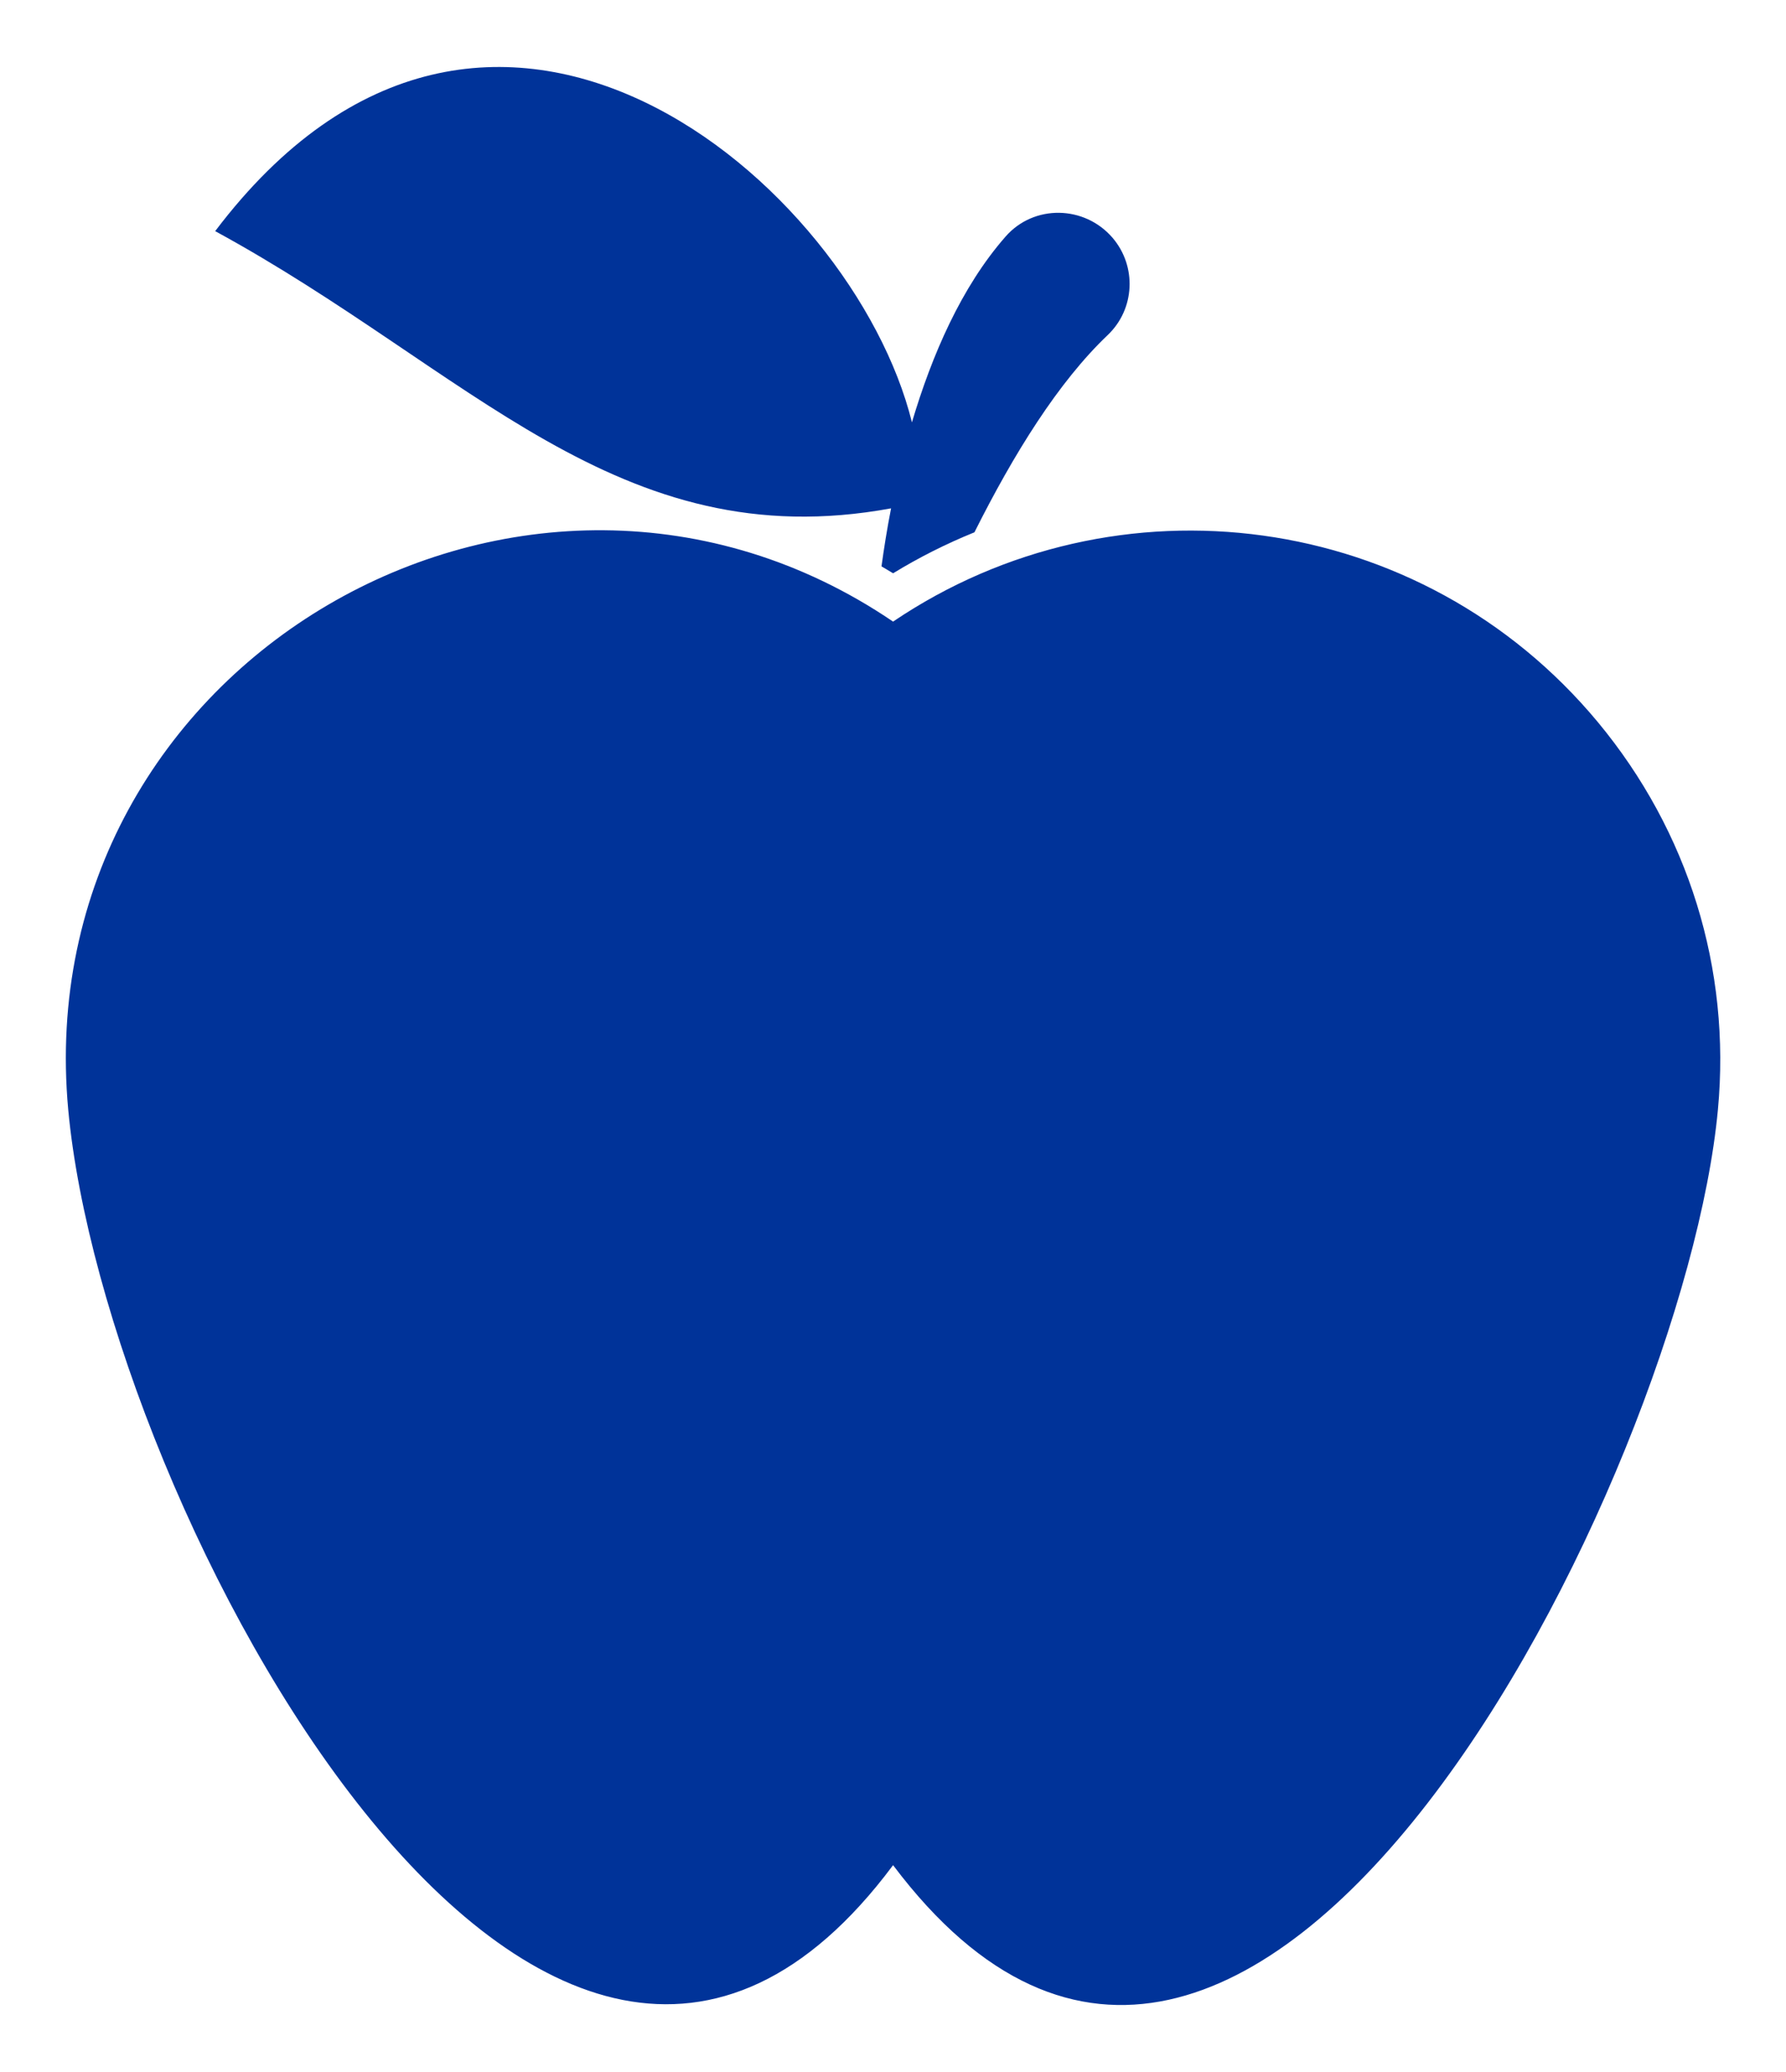
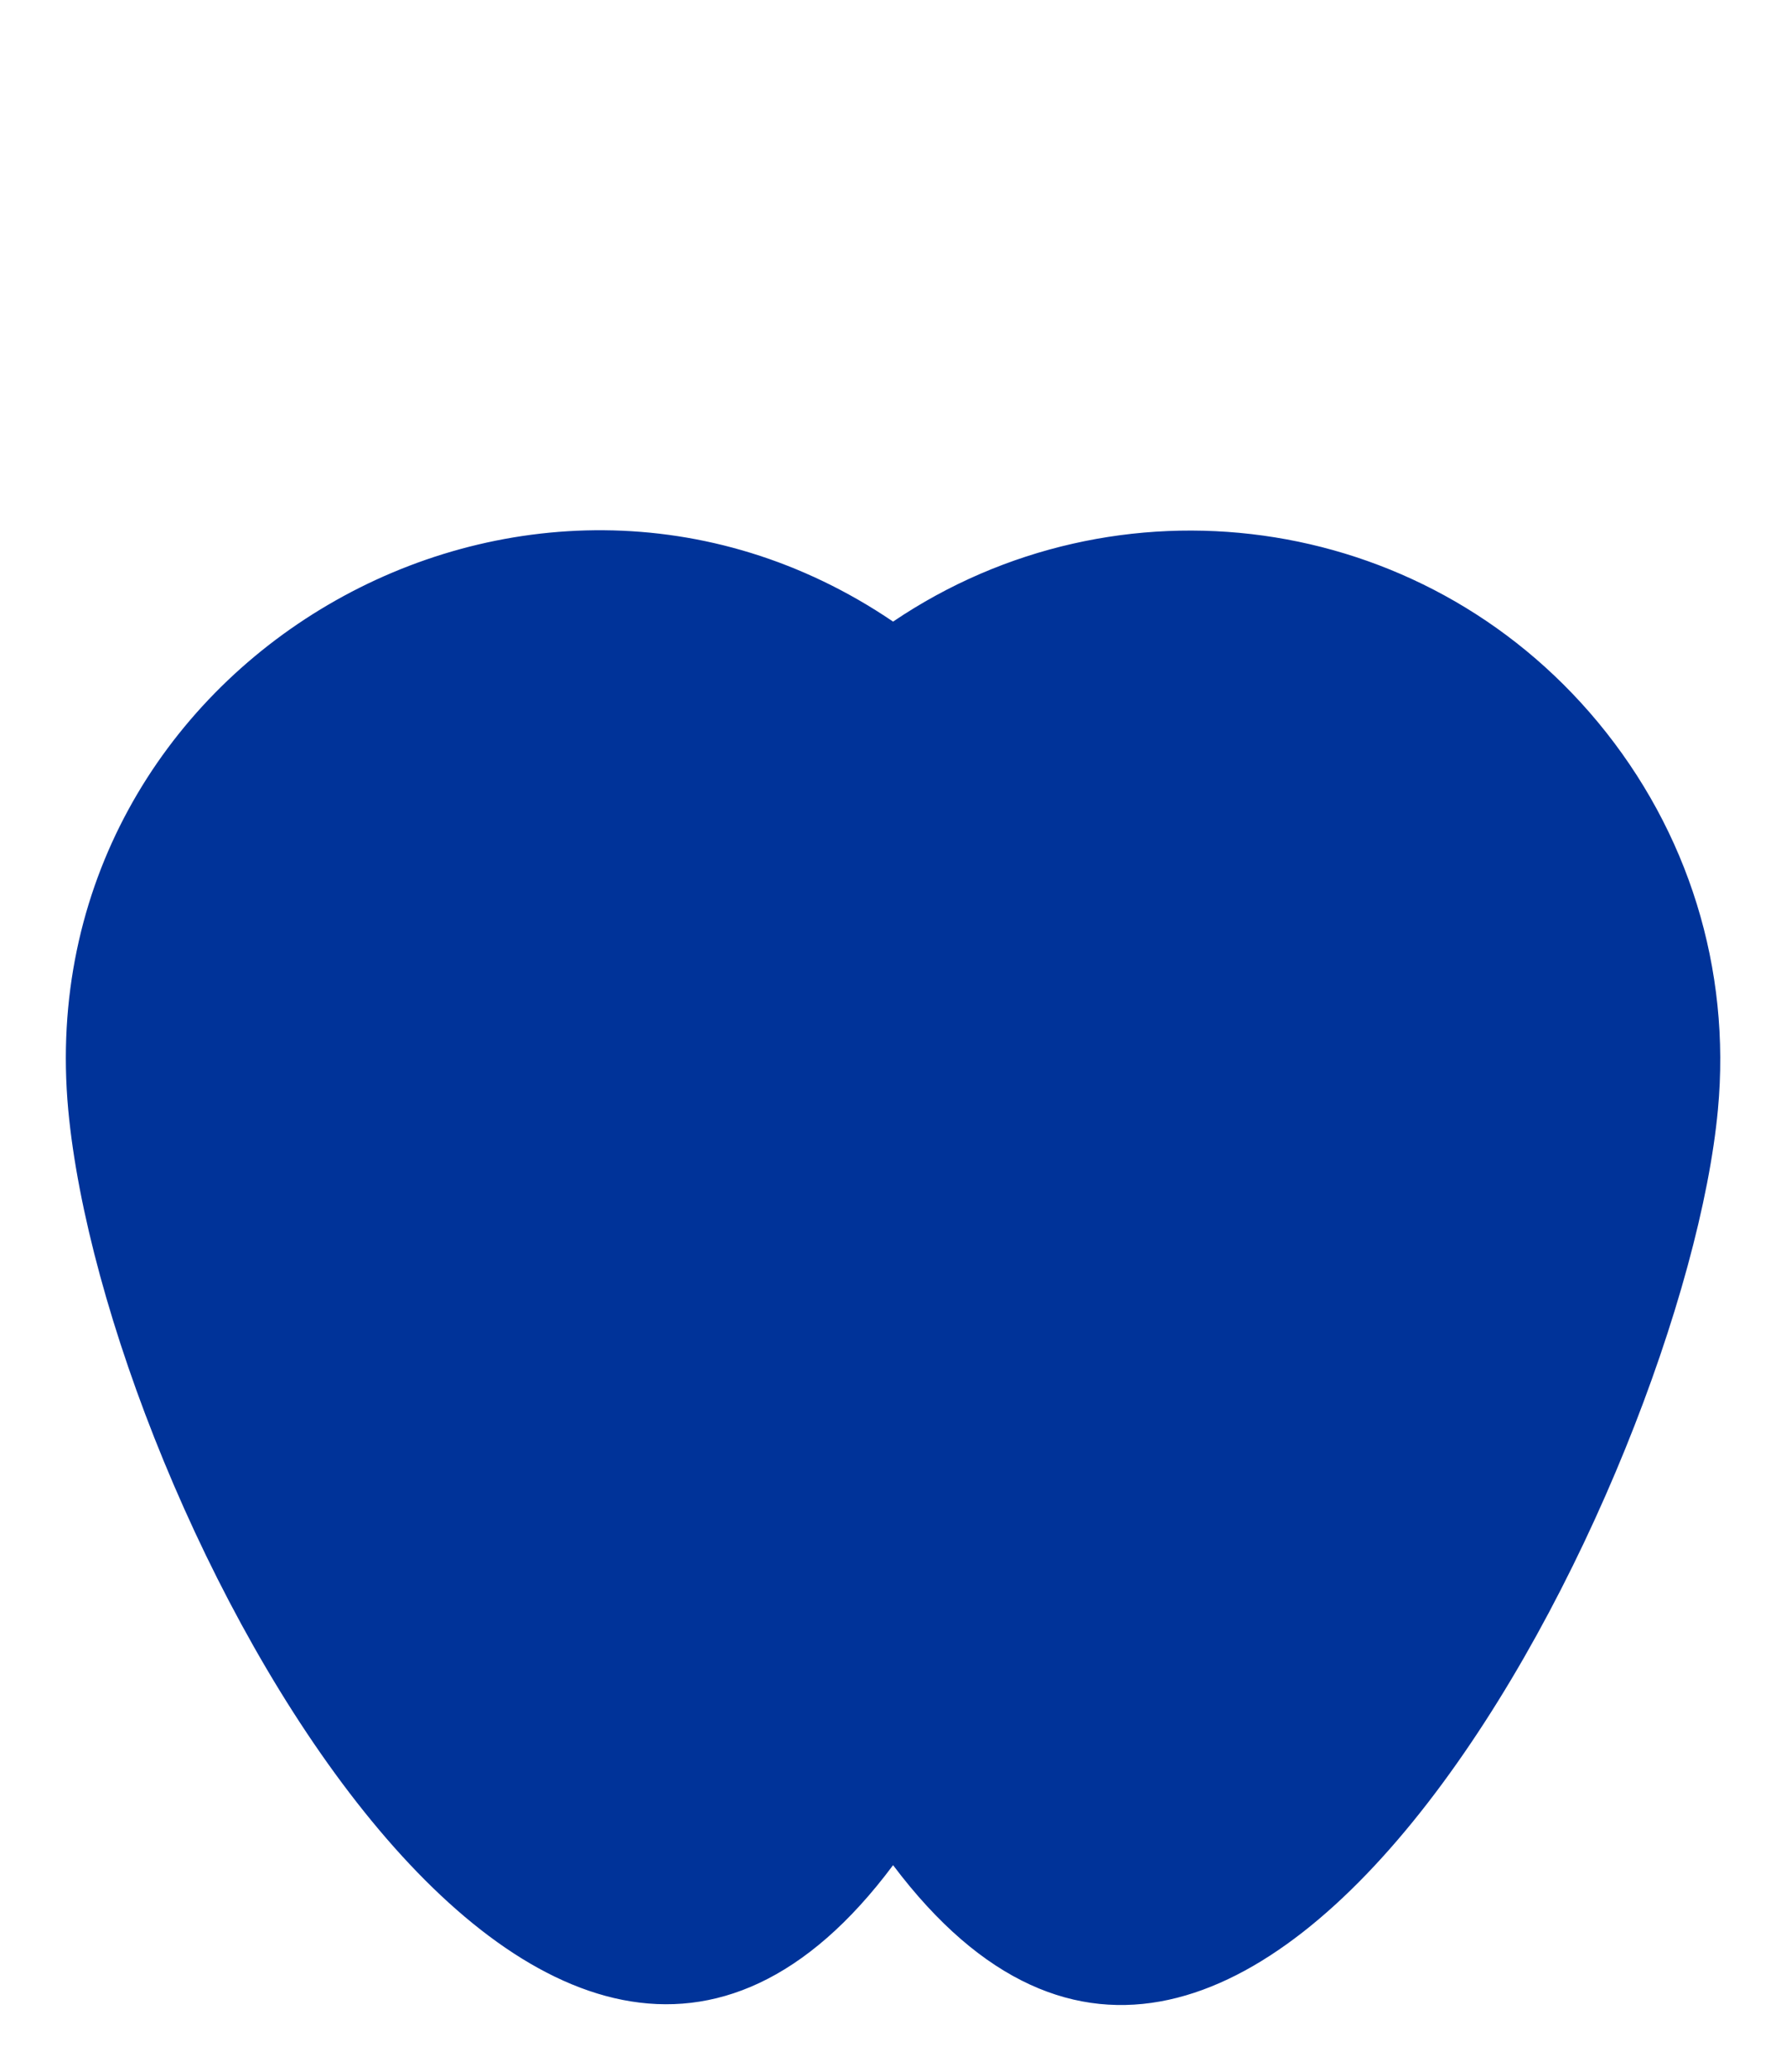
<svg xmlns="http://www.w3.org/2000/svg" width="25" height="29" viewBox="0 0 25 29" fill="none">
  <g id="Group">
-     <path id="Vector" d="M15.506 4.689C14.813 5.348 14.191 6.351 13.64 7.45C13.245 7.61 12.864 7.802 12.501 8.024C12.447 7.99 12.393 7.959 12.339 7.927C12.373 7.68 12.416 7.405 12.473 7.115C8.648 7.818 6.573 5.173 3.012 3.235C6.843 -1.829 11.942 2.582 12.765 5.911C13.044 4.973 13.455 4.019 14.075 3.312C14.472 2.857 15.182 2.872 15.574 3.329C15.915 3.729 15.887 4.326 15.506 4.689Z" fill="#003399" />
    <path id="Vector_2" d="M24.047 15.531C23.571 20.65 17.524 32.782 12.501 26.105C7.635 32.635 1.473 21.104 0.955 15.531C0.379 9.269 7.384 5.227 12.501 8.7C15.627 6.587 19.897 7.133 22.368 10.109C23.635 11.637 24.231 13.56 24.047 15.531Z" fill="#003399" />
  </g>
</svg>